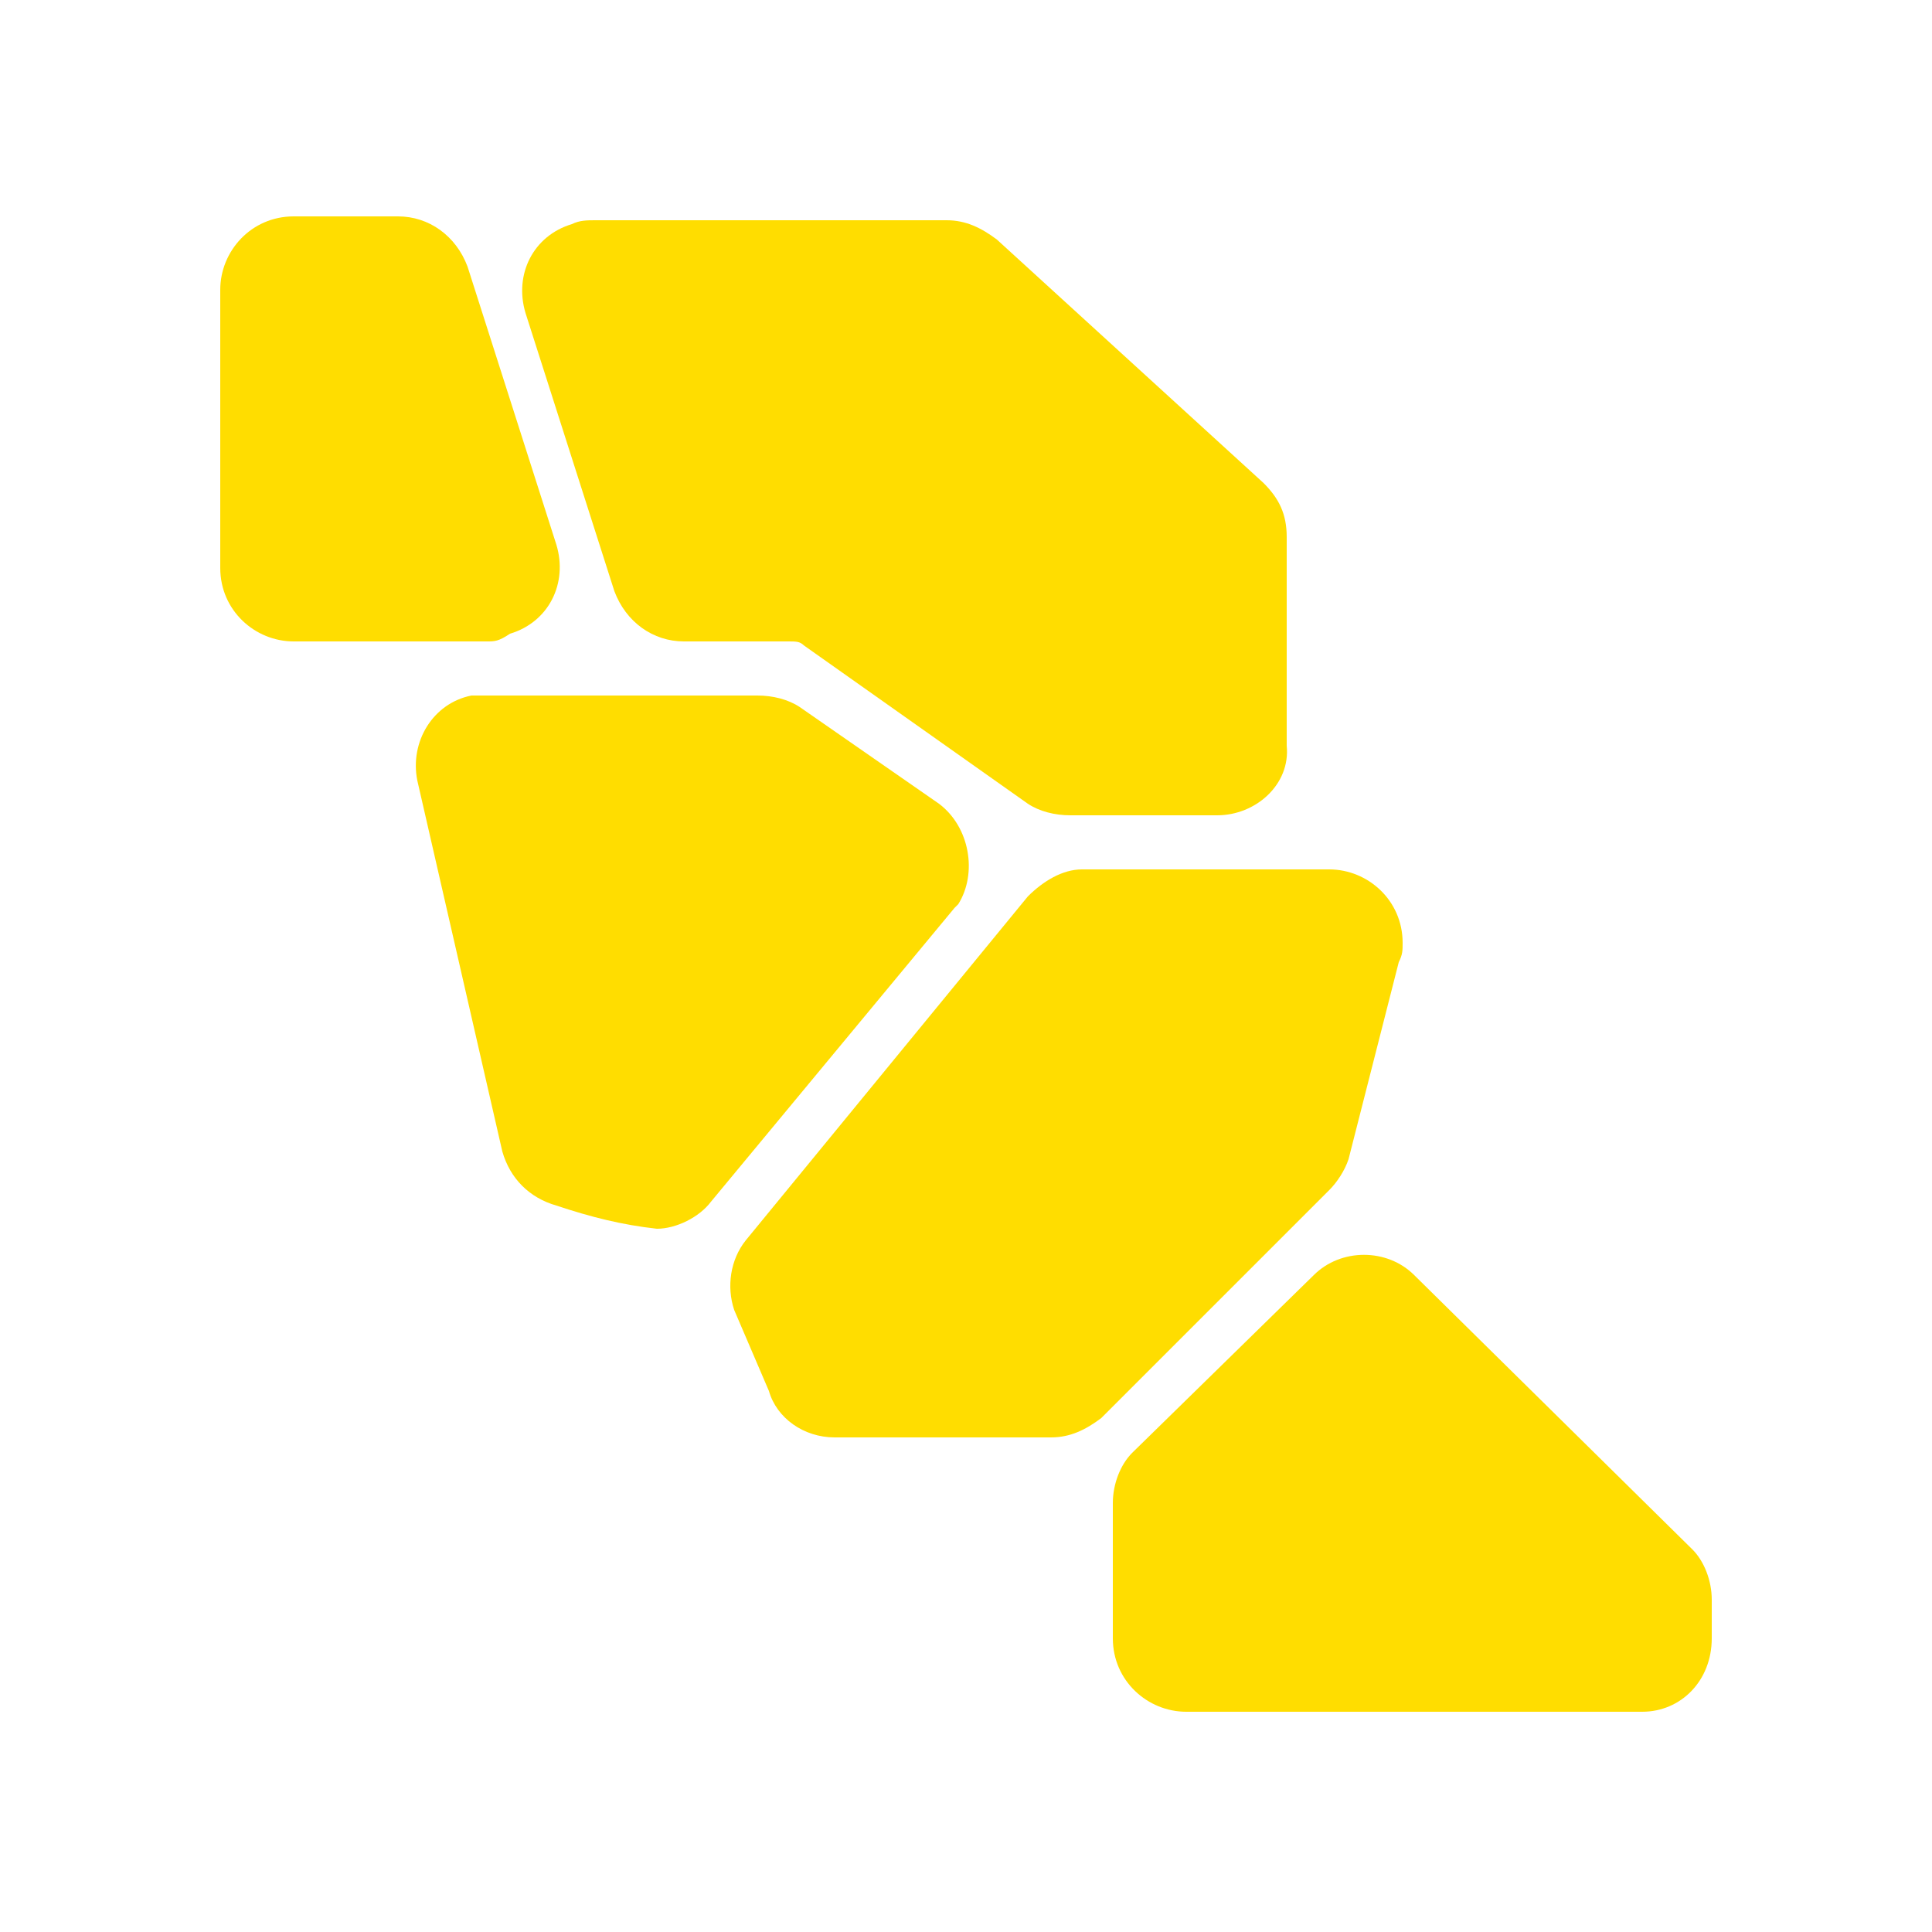
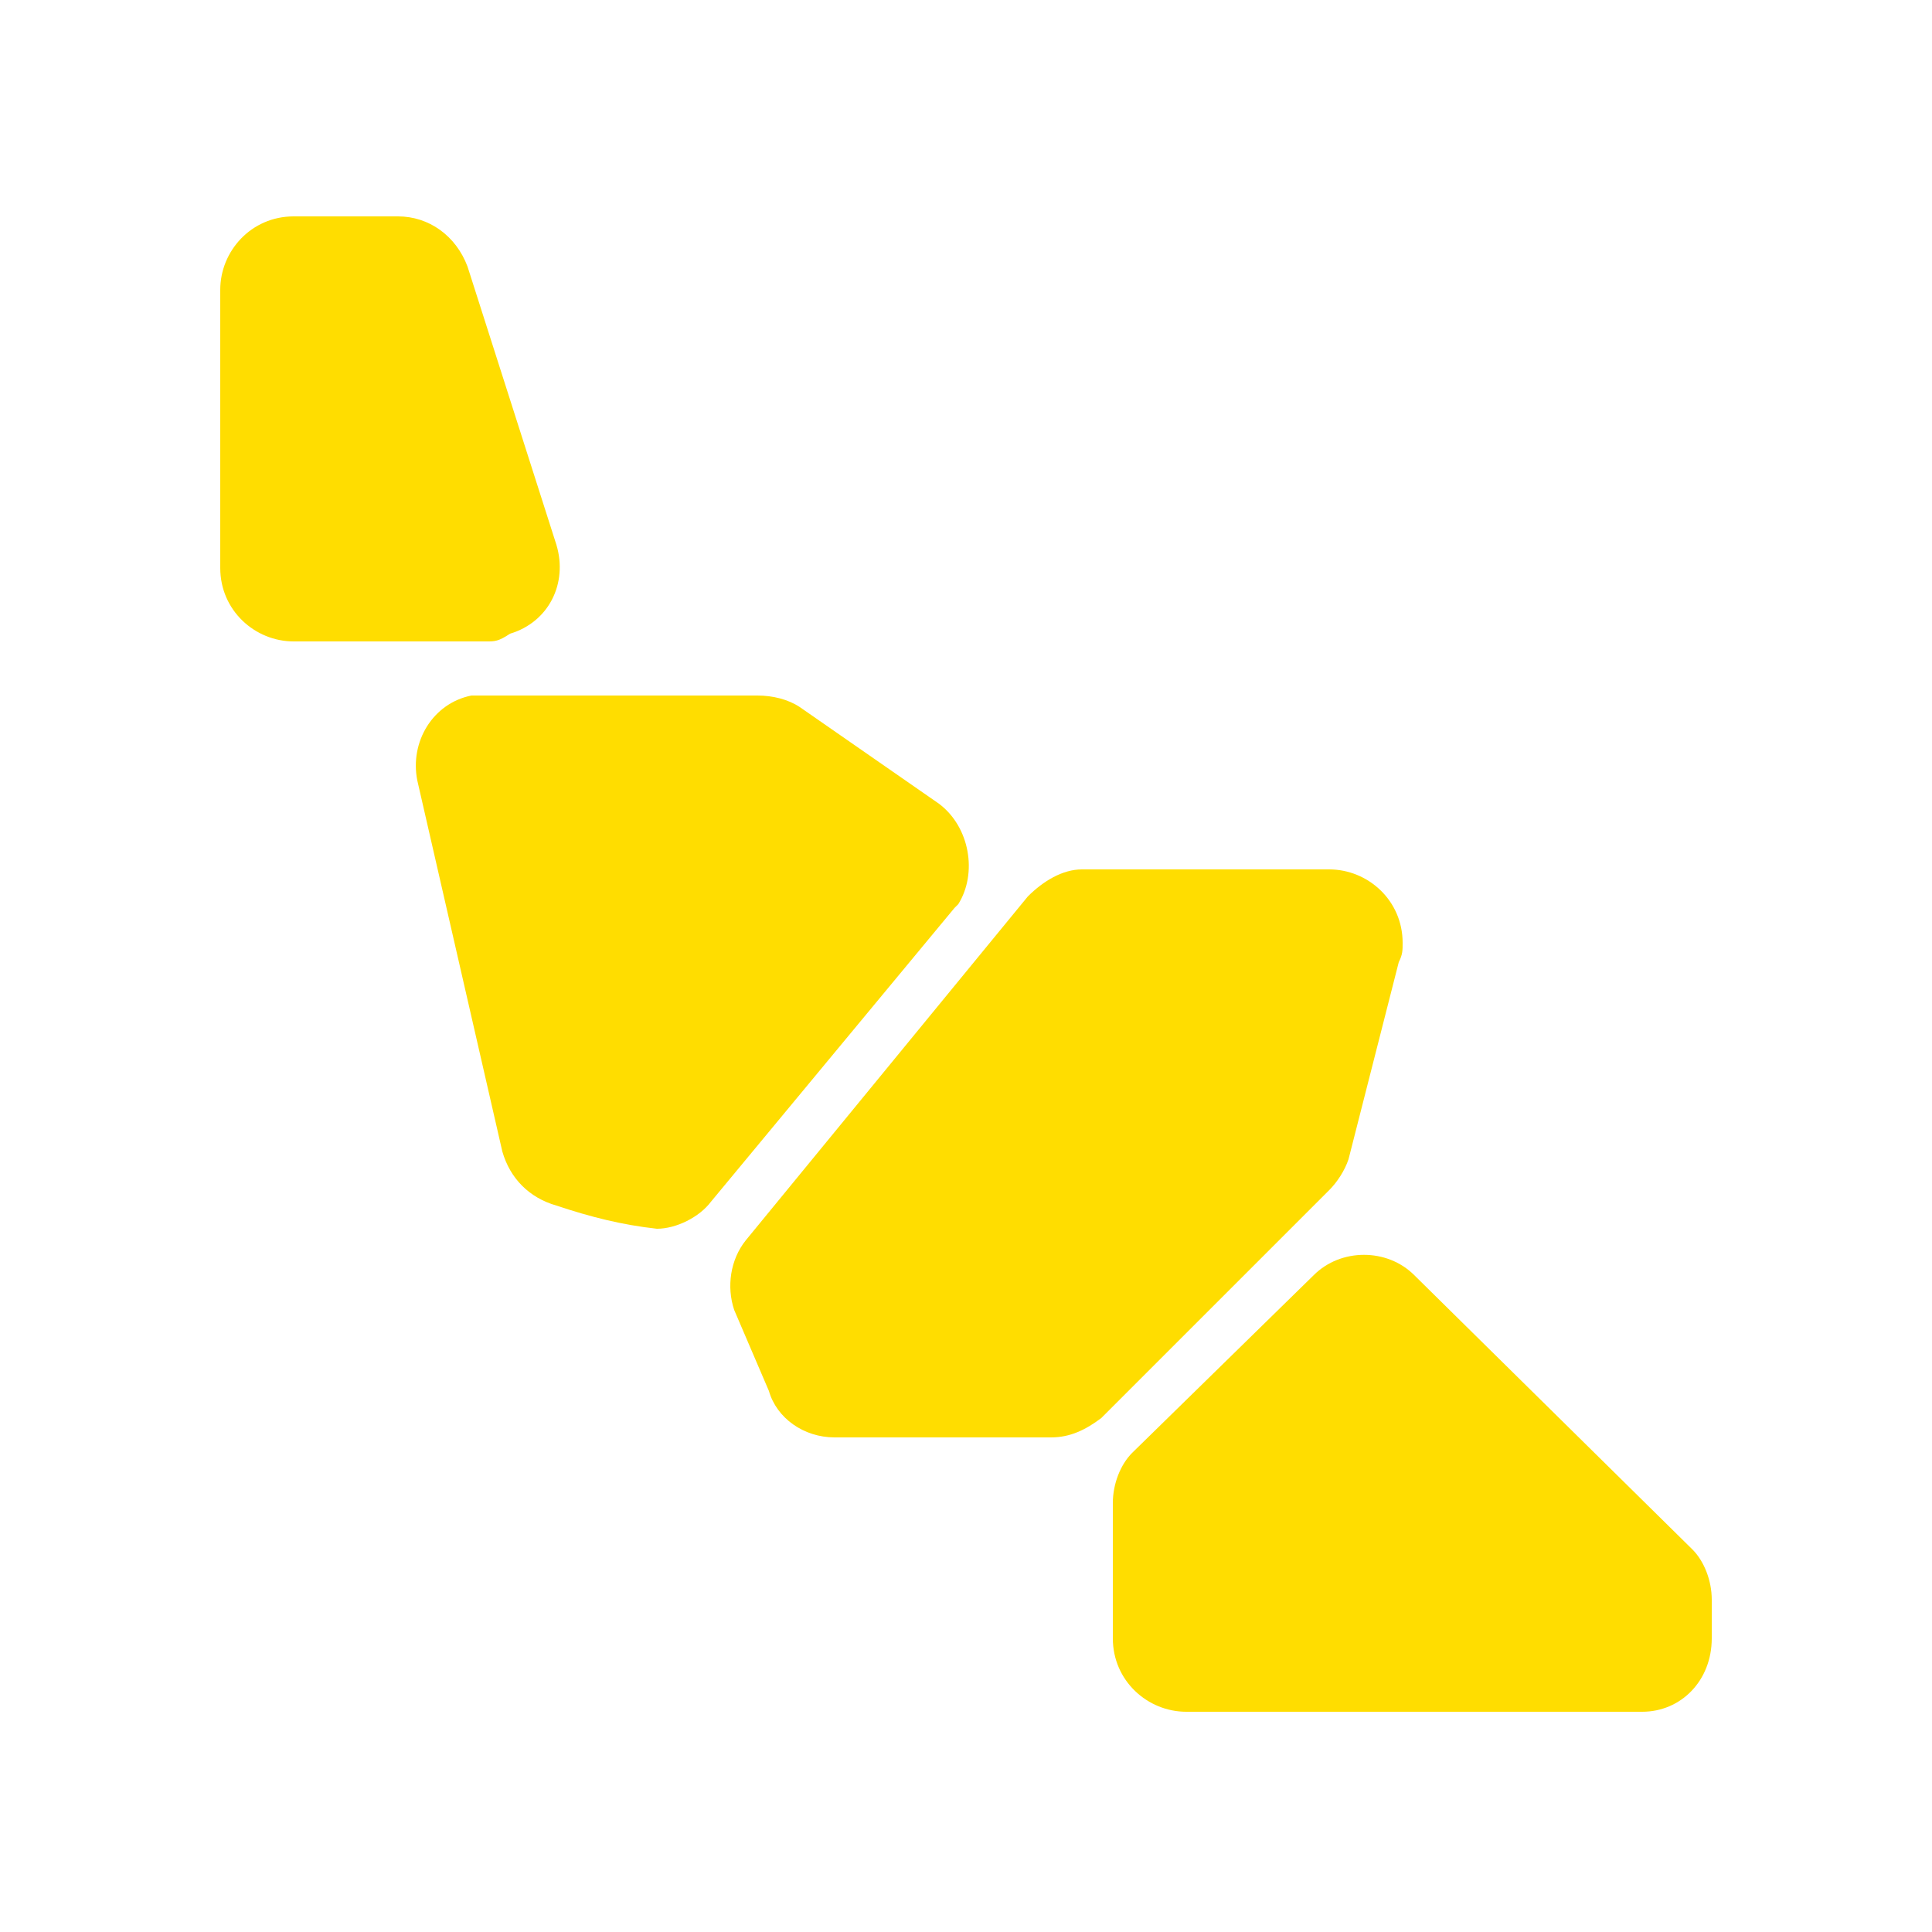
<svg xmlns="http://www.w3.org/2000/svg" version="1.1" id="Layer_1" x="0px" y="0px" viewBox="0 0 50 50" style="enable-background:new 0 0 50 50;" xml:space="preserve">
  <style type="text/css">
	.st0{fill:#FFDD00;}
</style>
  <g id="Gruppe_65" transform="translate(0)">
    <g id="Gruppe_66" transform="translate(0 0)">
-       <path id="Pfad_56" class="st0" d="M31.5,21.1h-3.8c-0.4,0-0.8-0.1-1.1-0.3l-5.8-4.1c-0.1-0.1-0.2-0.1-0.4-0.1h-2.7    c-0.8,0-1.5-0.5-1.8-1.3l-2.3-7.2c-0.3-1,0.2-2,1.2-2.3c0.2-0.1,0.4-0.1,0.6-0.1h9.1c0.5,0,0.9,0.2,1.3,0.5l6.9,6.3    c0.4,0.4,0.6,0.8,0.6,1.4v5.4C33.4,20.3,32.5,21.1,31.5,21.1" />
      <path id="Pfad_59" class="st0" d="M12.6,16.6h-5c-1,0-1.9-0.8-1.9-1.9V7.5c0-1,0.8-1.9,1.9-1.9h2.7c0.8,0,1.5,0.5,1.8,1.3l2.3,7.2    c0.3,1-0.2,2-1.2,2.3C12.9,16.6,12.8,16.6,12.6,16.6" />
      <path id="Pfad_60" class="st0" d="M42.5,44.3H30.7c-1,0-1.9-0.8-1.9-1.9v-3.5c0-0.5,0.2-1,0.5-1.3L34,33c0.7-0.7,1.9-0.7,2.6,0    l7.2,7.1c0.3,0.3,0.5,0.8,0.5,1.3v1C44.3,43.5,43.5,44.3,42.5,44.3" />
      <path id="Pfad_61" class="st0" d="M17,31.8c-0.9-0.1-1.7-0.3-2.6-0.6c-0.7-0.2-1.2-0.7-1.4-1.4l-2.2-9.6c-0.2-1,0.4-2,1.4-2.2    c0.1,0,0.3,0,0.4,0h7c0.4,0,0.8,0.1,1.1,0.3l3.6,2.5c0.8,0.6,1,1.8,0.5,2.6c0,0-0.1,0.1-0.1,0.1l-6.3,7.6    C18.1,31.5,17.5,31.8,17,31.8" />
      <path id="Pfad_62" class="st0" d="M27.2,37.2h-5.6c-0.8,0-1.5-0.5-1.7-1.2L19,33.9c-0.2-0.6-0.1-1.3,0.3-1.8l7.3-8.9    c0.4-0.4,0.9-0.7,1.4-0.7h6.4c1,0,1.9,0.8,1.9,1.9c0,0.2,0,0.3-0.1,0.5L34.9,30c-0.1,0.3-0.3,0.6-0.5,0.8l-5.9,5.9    C28.1,37,27.7,37.2,27.2,37.2" />
    </g>
  </g>
</svg>